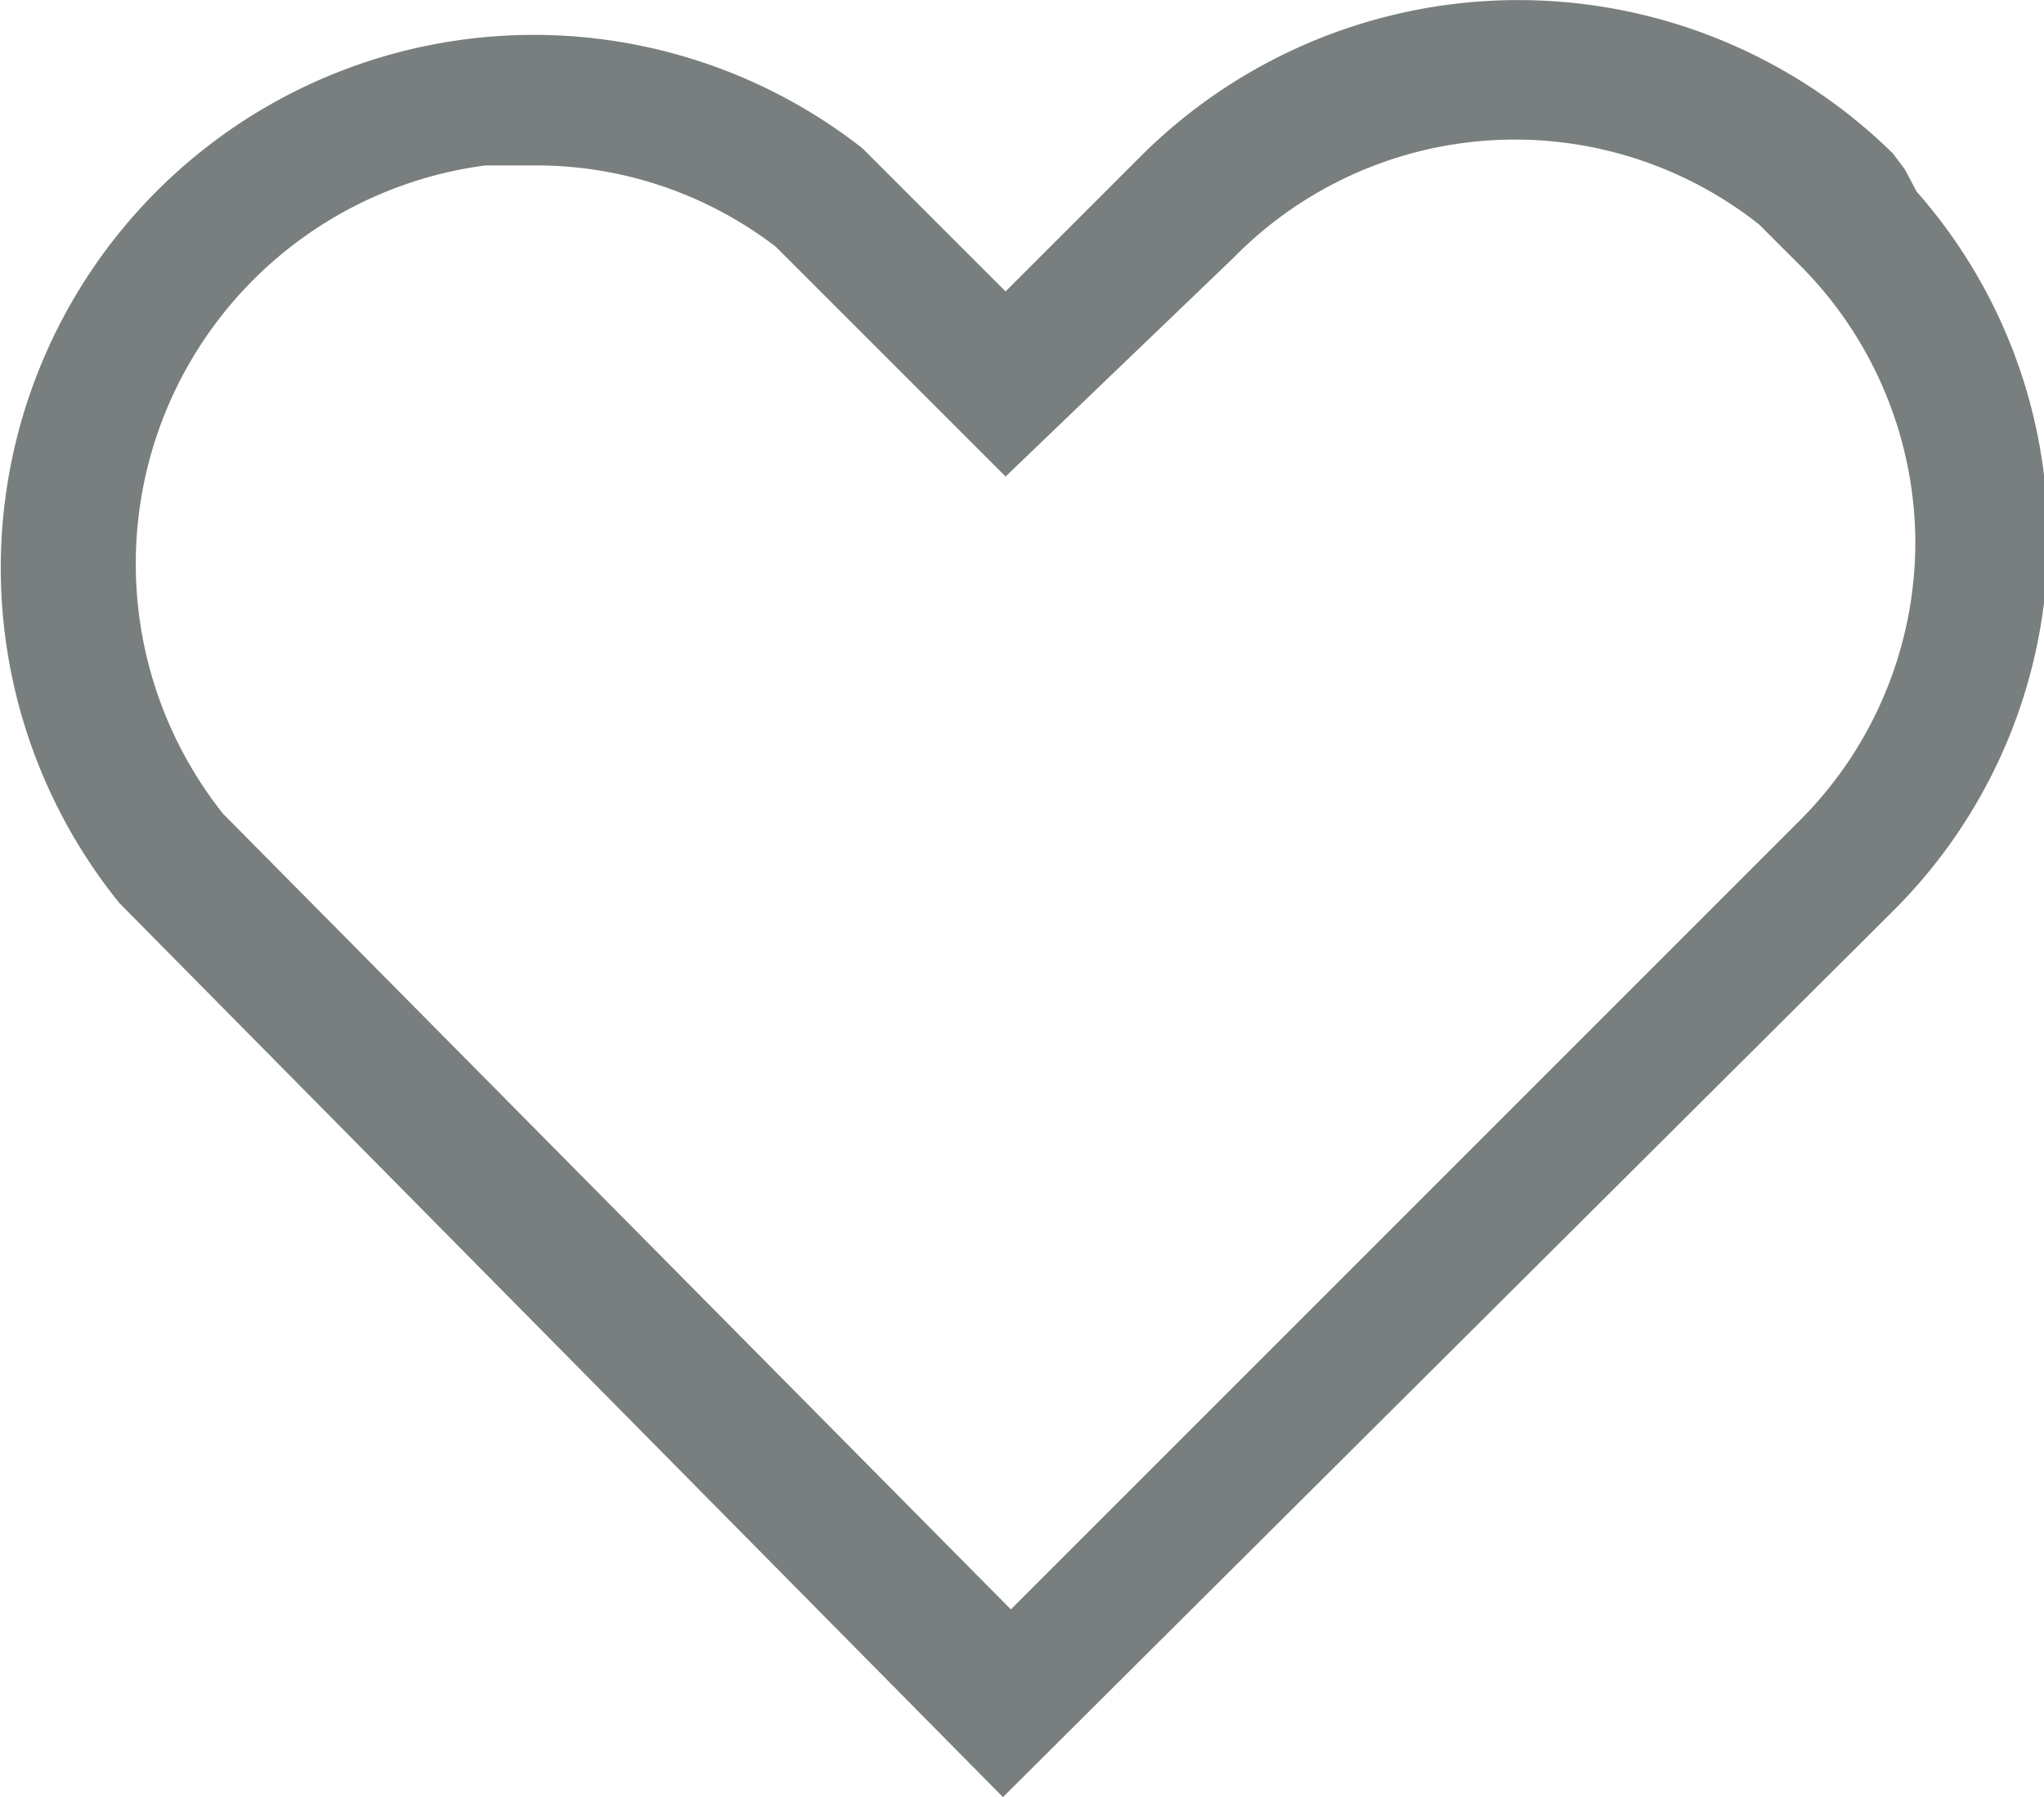
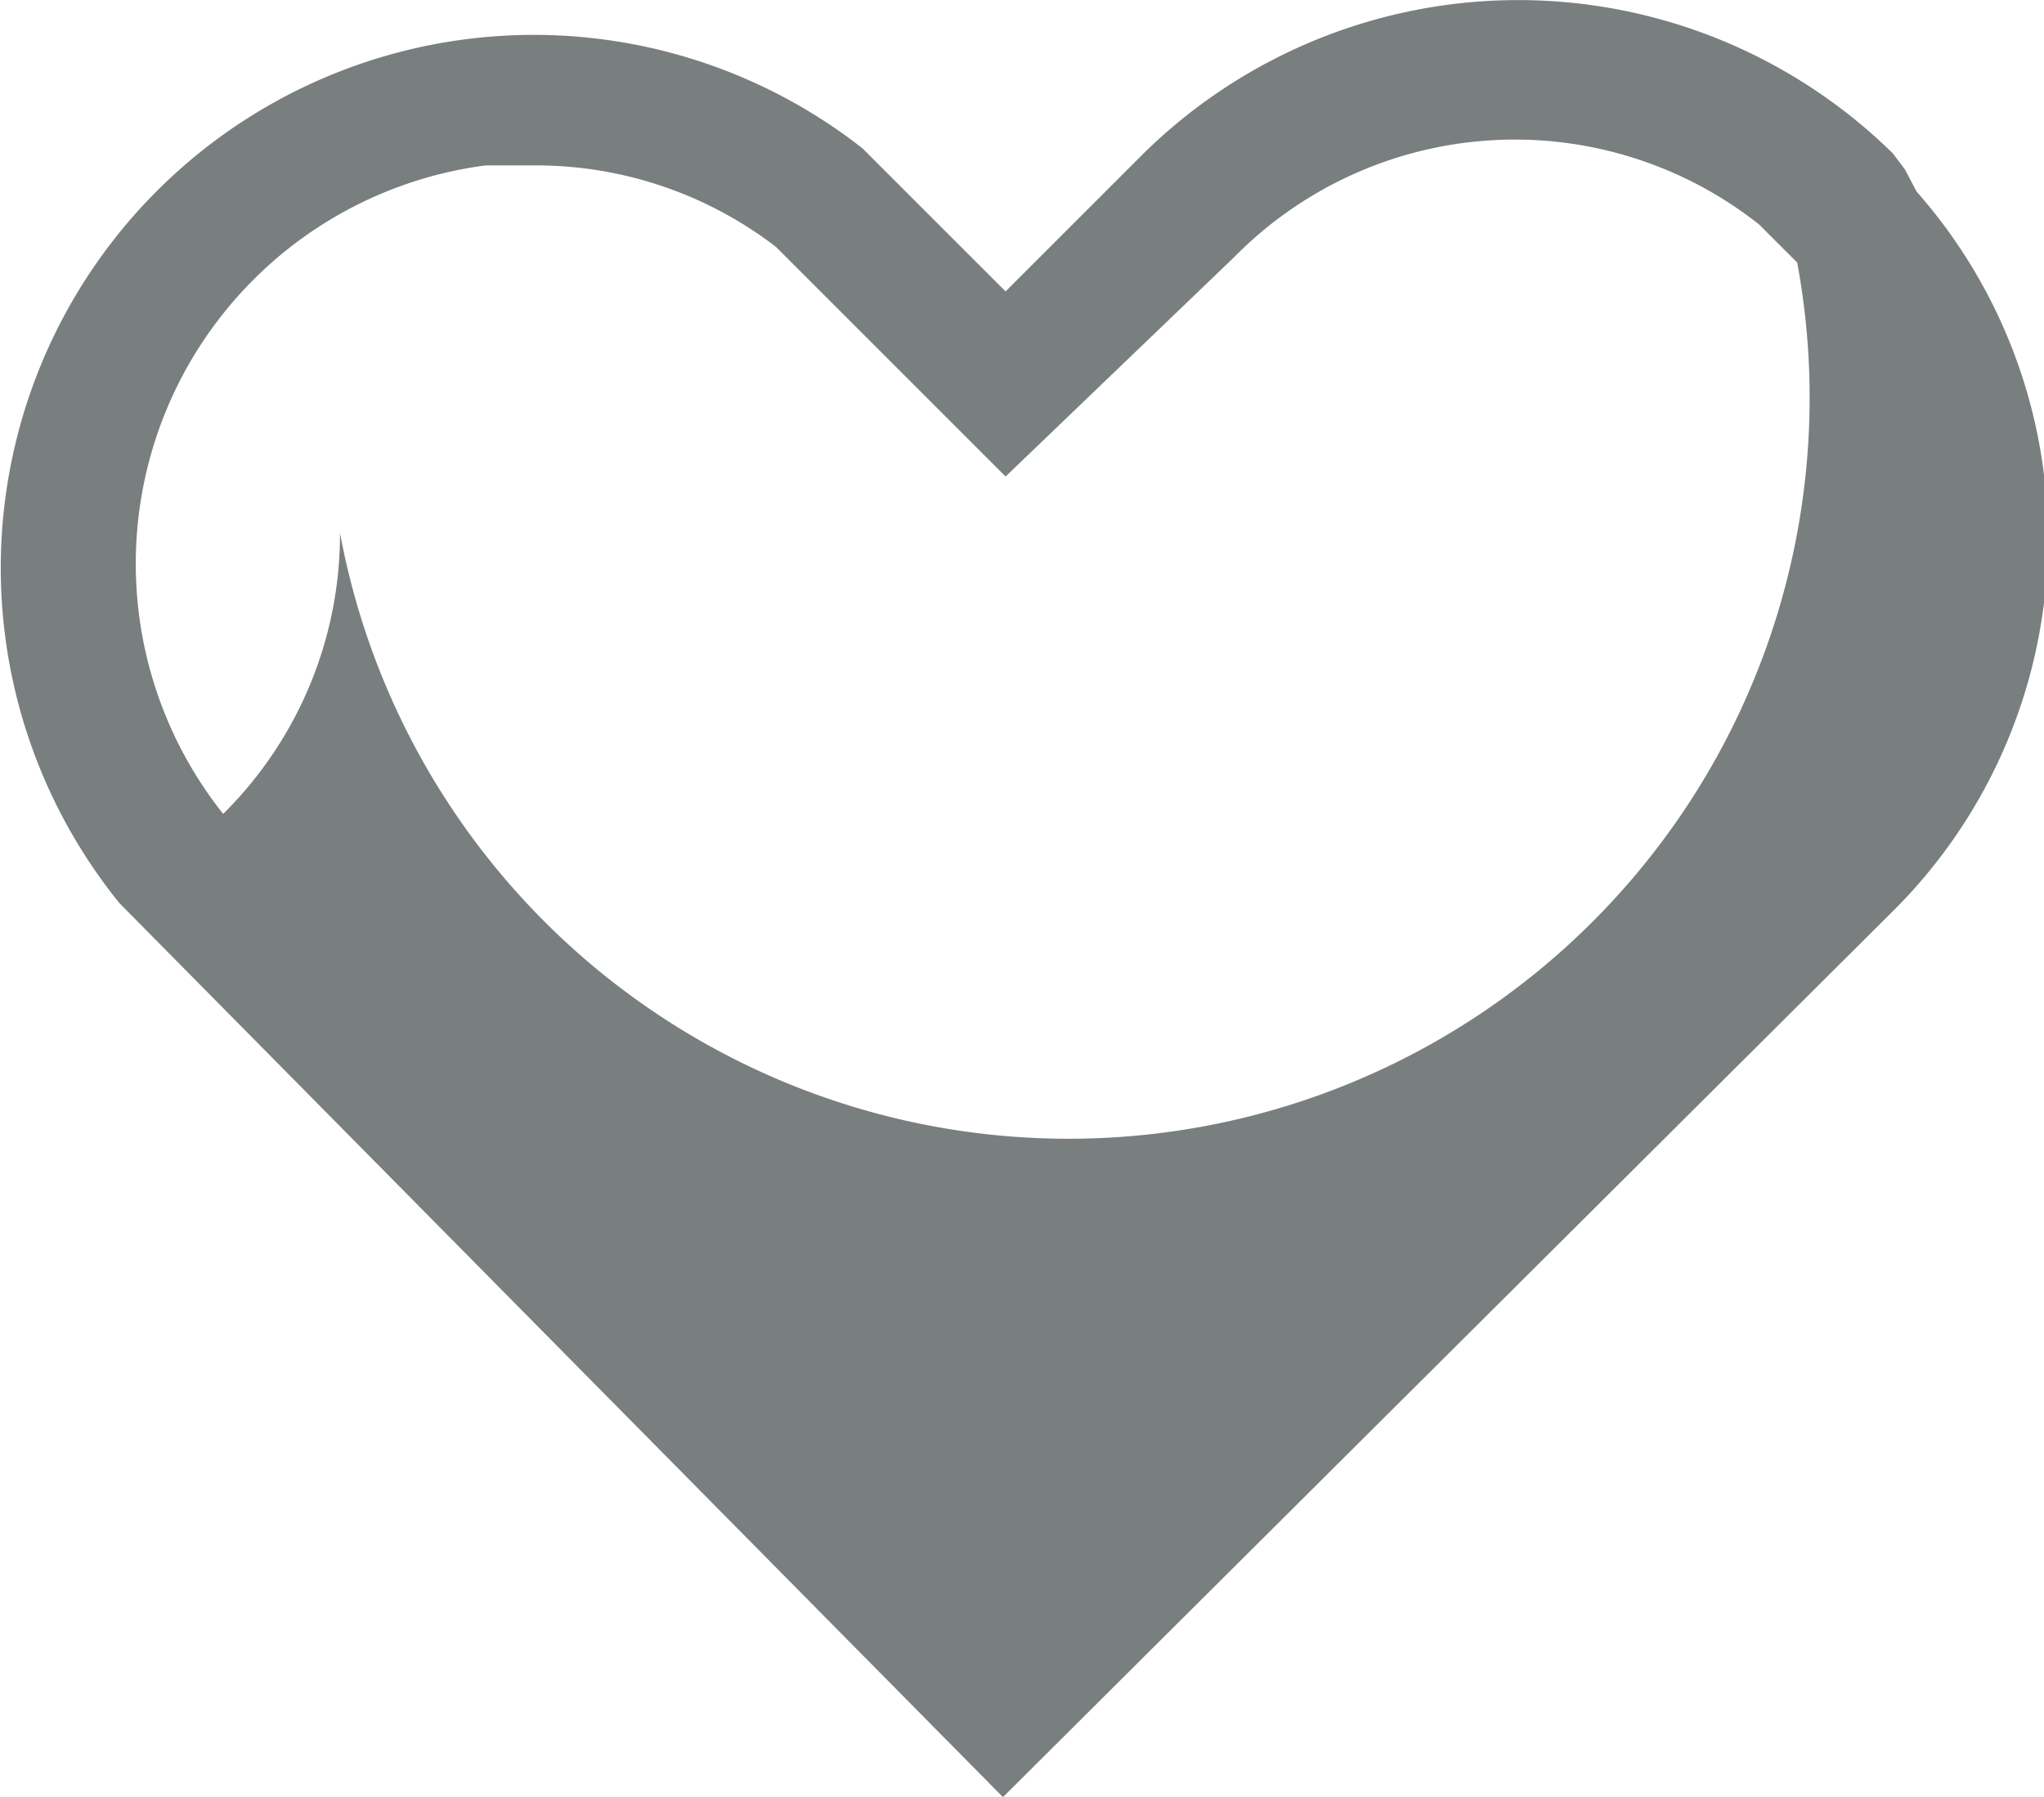
<svg xmlns="http://www.w3.org/2000/svg" viewBox="0 0 15.57 13.69">
  <defs>
    <style>
      .cls-1 {
        fill: #797e7e;
      }
    </style>
  </defs>
  <g id="Layer_2" data-name="Layer 2">
    <g id="Layer_1-2" data-name="Layer 1">
      <g id="Layer_2-2" data-name="Layer 2">
        <g id="レイヤー_1" data-name="レイヤー 1">
          <g id="icon_data" data-name="icon data">
-             <path class="cls-1" d="M7.64,13.69.91,6.88A4.06,4.06,0,0,1,6.57,1.13L7.66,2.22,8.71,1.17a4.07,4.07,0,0,1,5.71,0l.09.12.09.17a4,4,0,0,1,1,2.63,4,4,0,0,1-1.18,2.85ZM4.07,1.26l-.37,0a3.06,3.06,0,0,0-2,4.94l6,6.06,6-6a3,3,0,0,0,.89-2.14A3,3,0,0,0,13.69,2l-.29-.29,0,0a3,3,0,0,0-4,.25L7.66,3.63,5.91,1.88A3,3,0,0,0,4.07,1.26Z" />
+             <path class="cls-1" d="M7.64,13.69.91,6.88A4.06,4.06,0,0,1,6.57,1.13L7.66,2.22,8.71,1.17a4.07,4.07,0,0,1,5.71,0l.09.12.09.17a4,4,0,0,1,1,2.63,4,4,0,0,1-1.18,2.85ZM4.07,1.26l-.37,0a3.06,3.06,0,0,0-2,4.94a3,3,0,0,0,.89-2.14A3,3,0,0,0,13.69,2l-.29-.29,0,0a3,3,0,0,0-4,.25L7.66,3.63,5.91,1.88A3,3,0,0,0,4.07,1.26Z" />
          </g>
        </g>
      </g>
    </g>
  </g>
</svg>